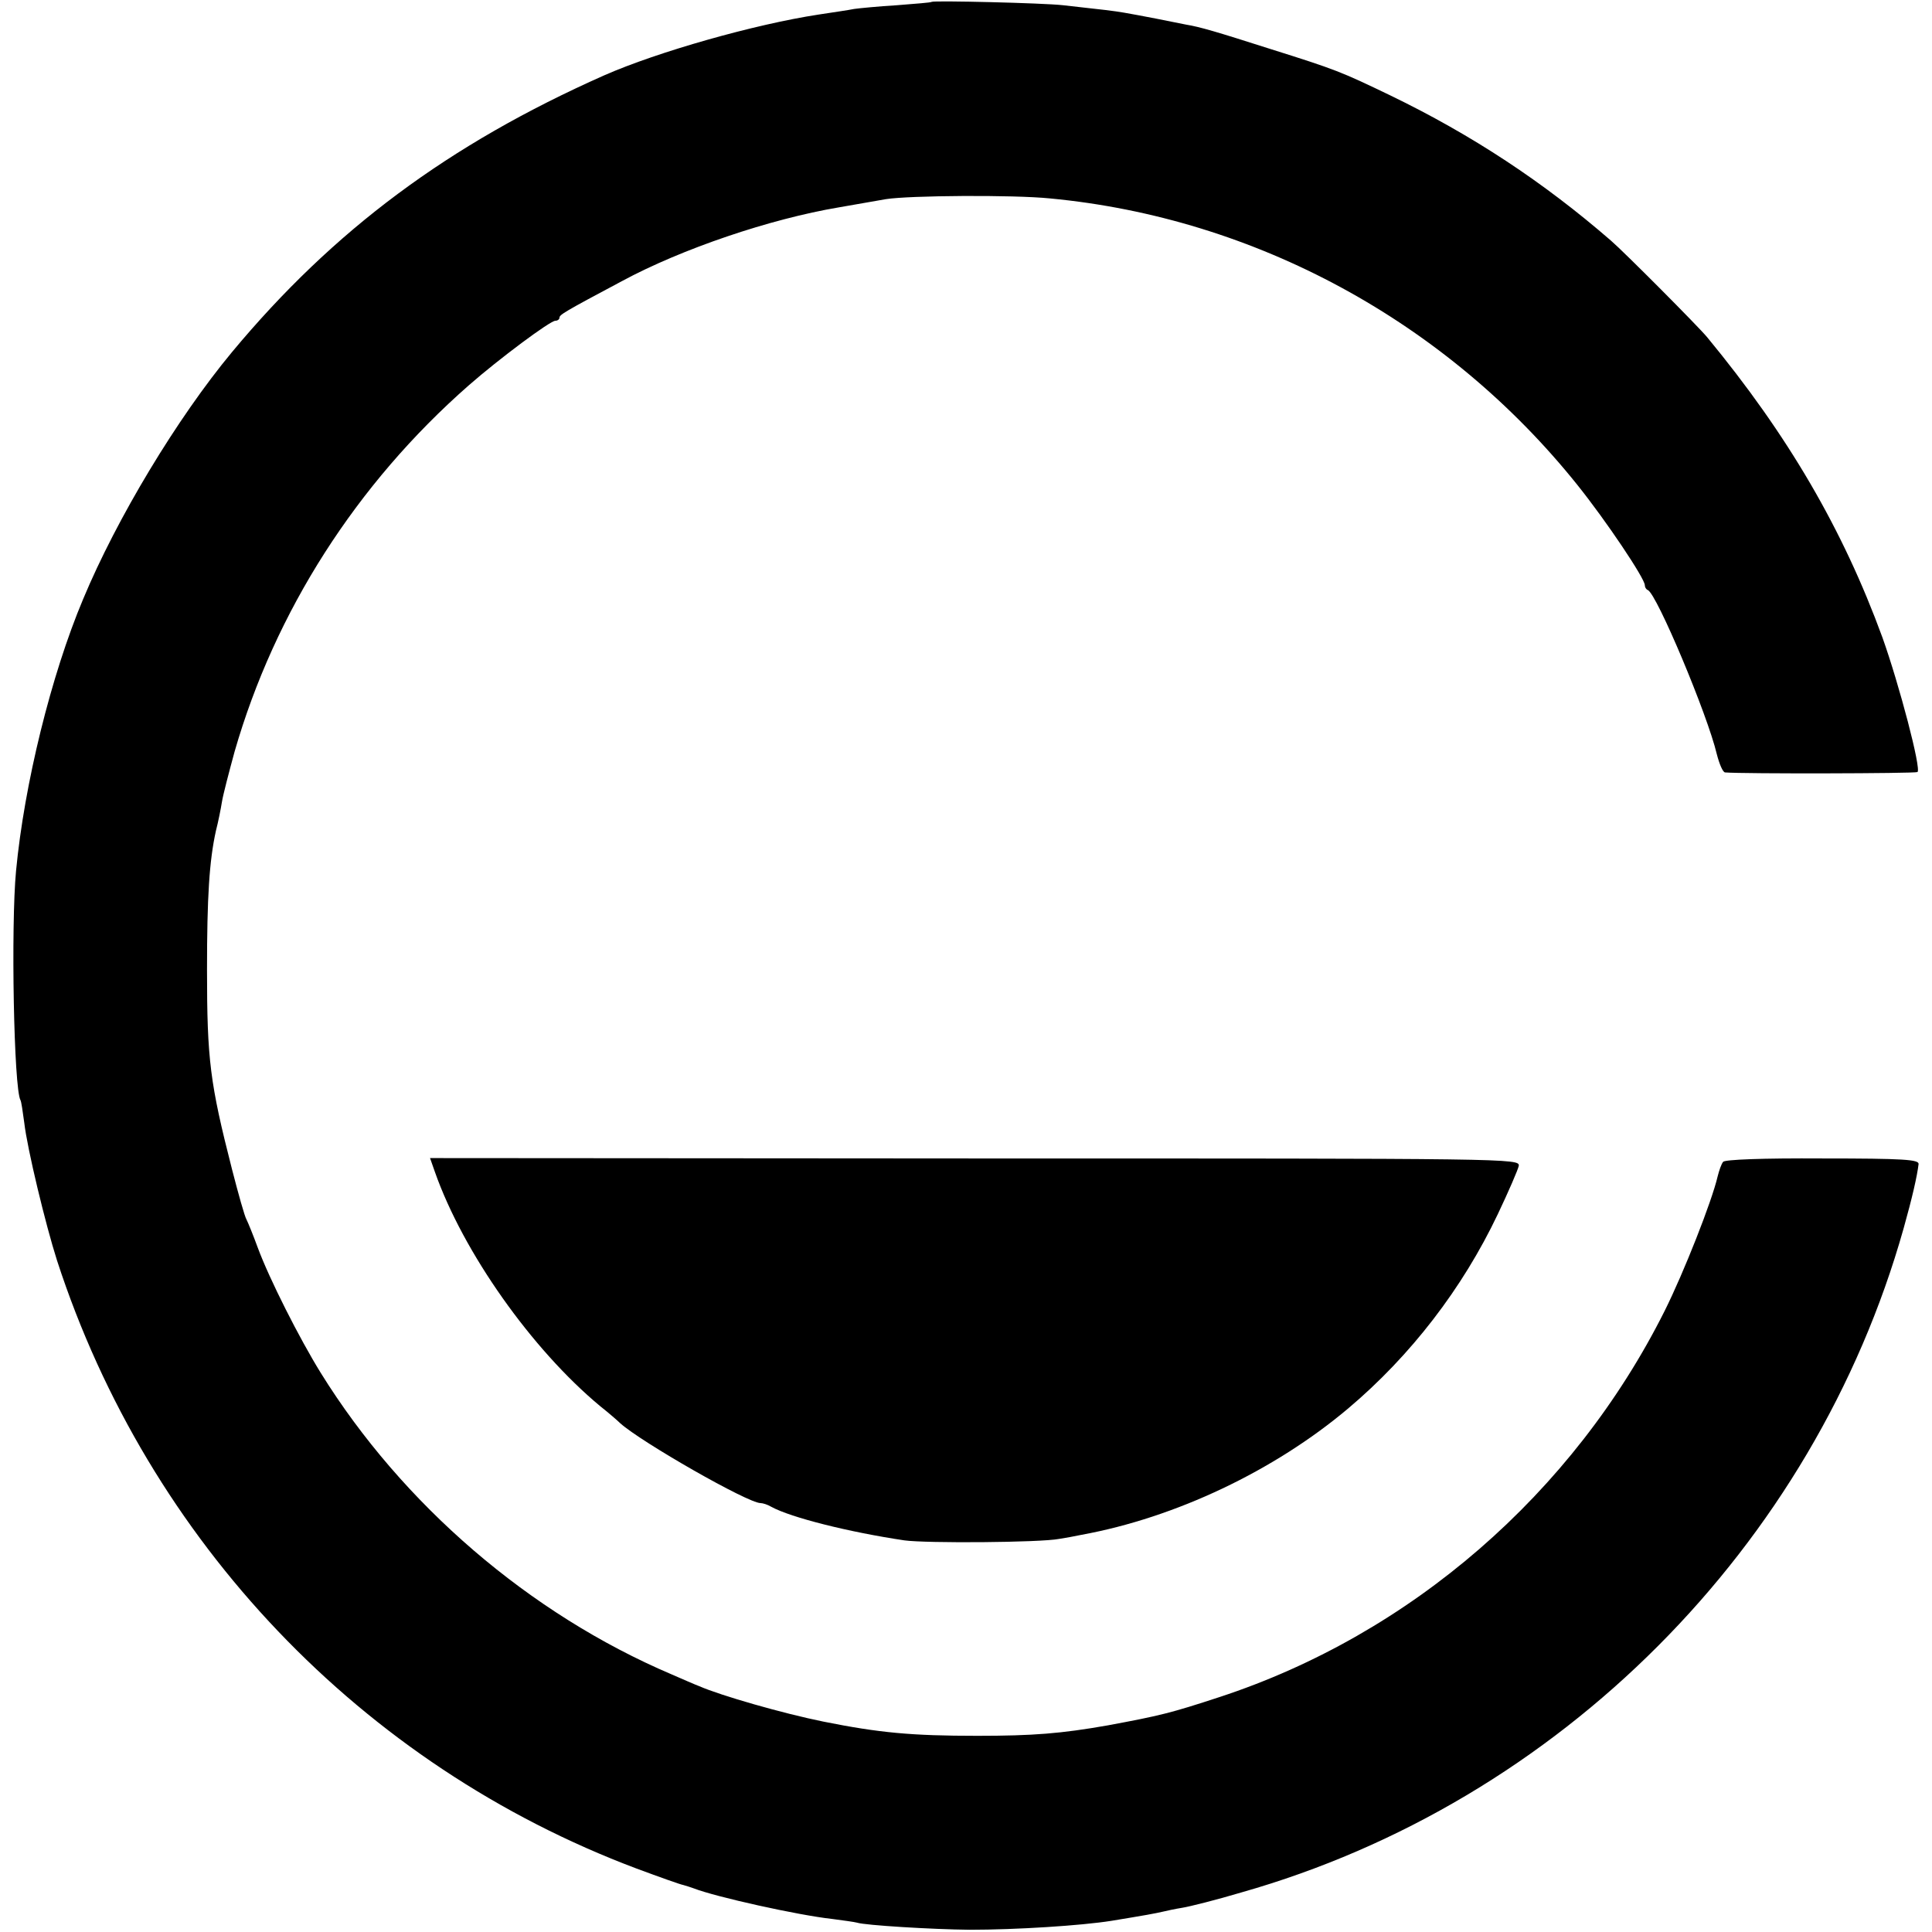
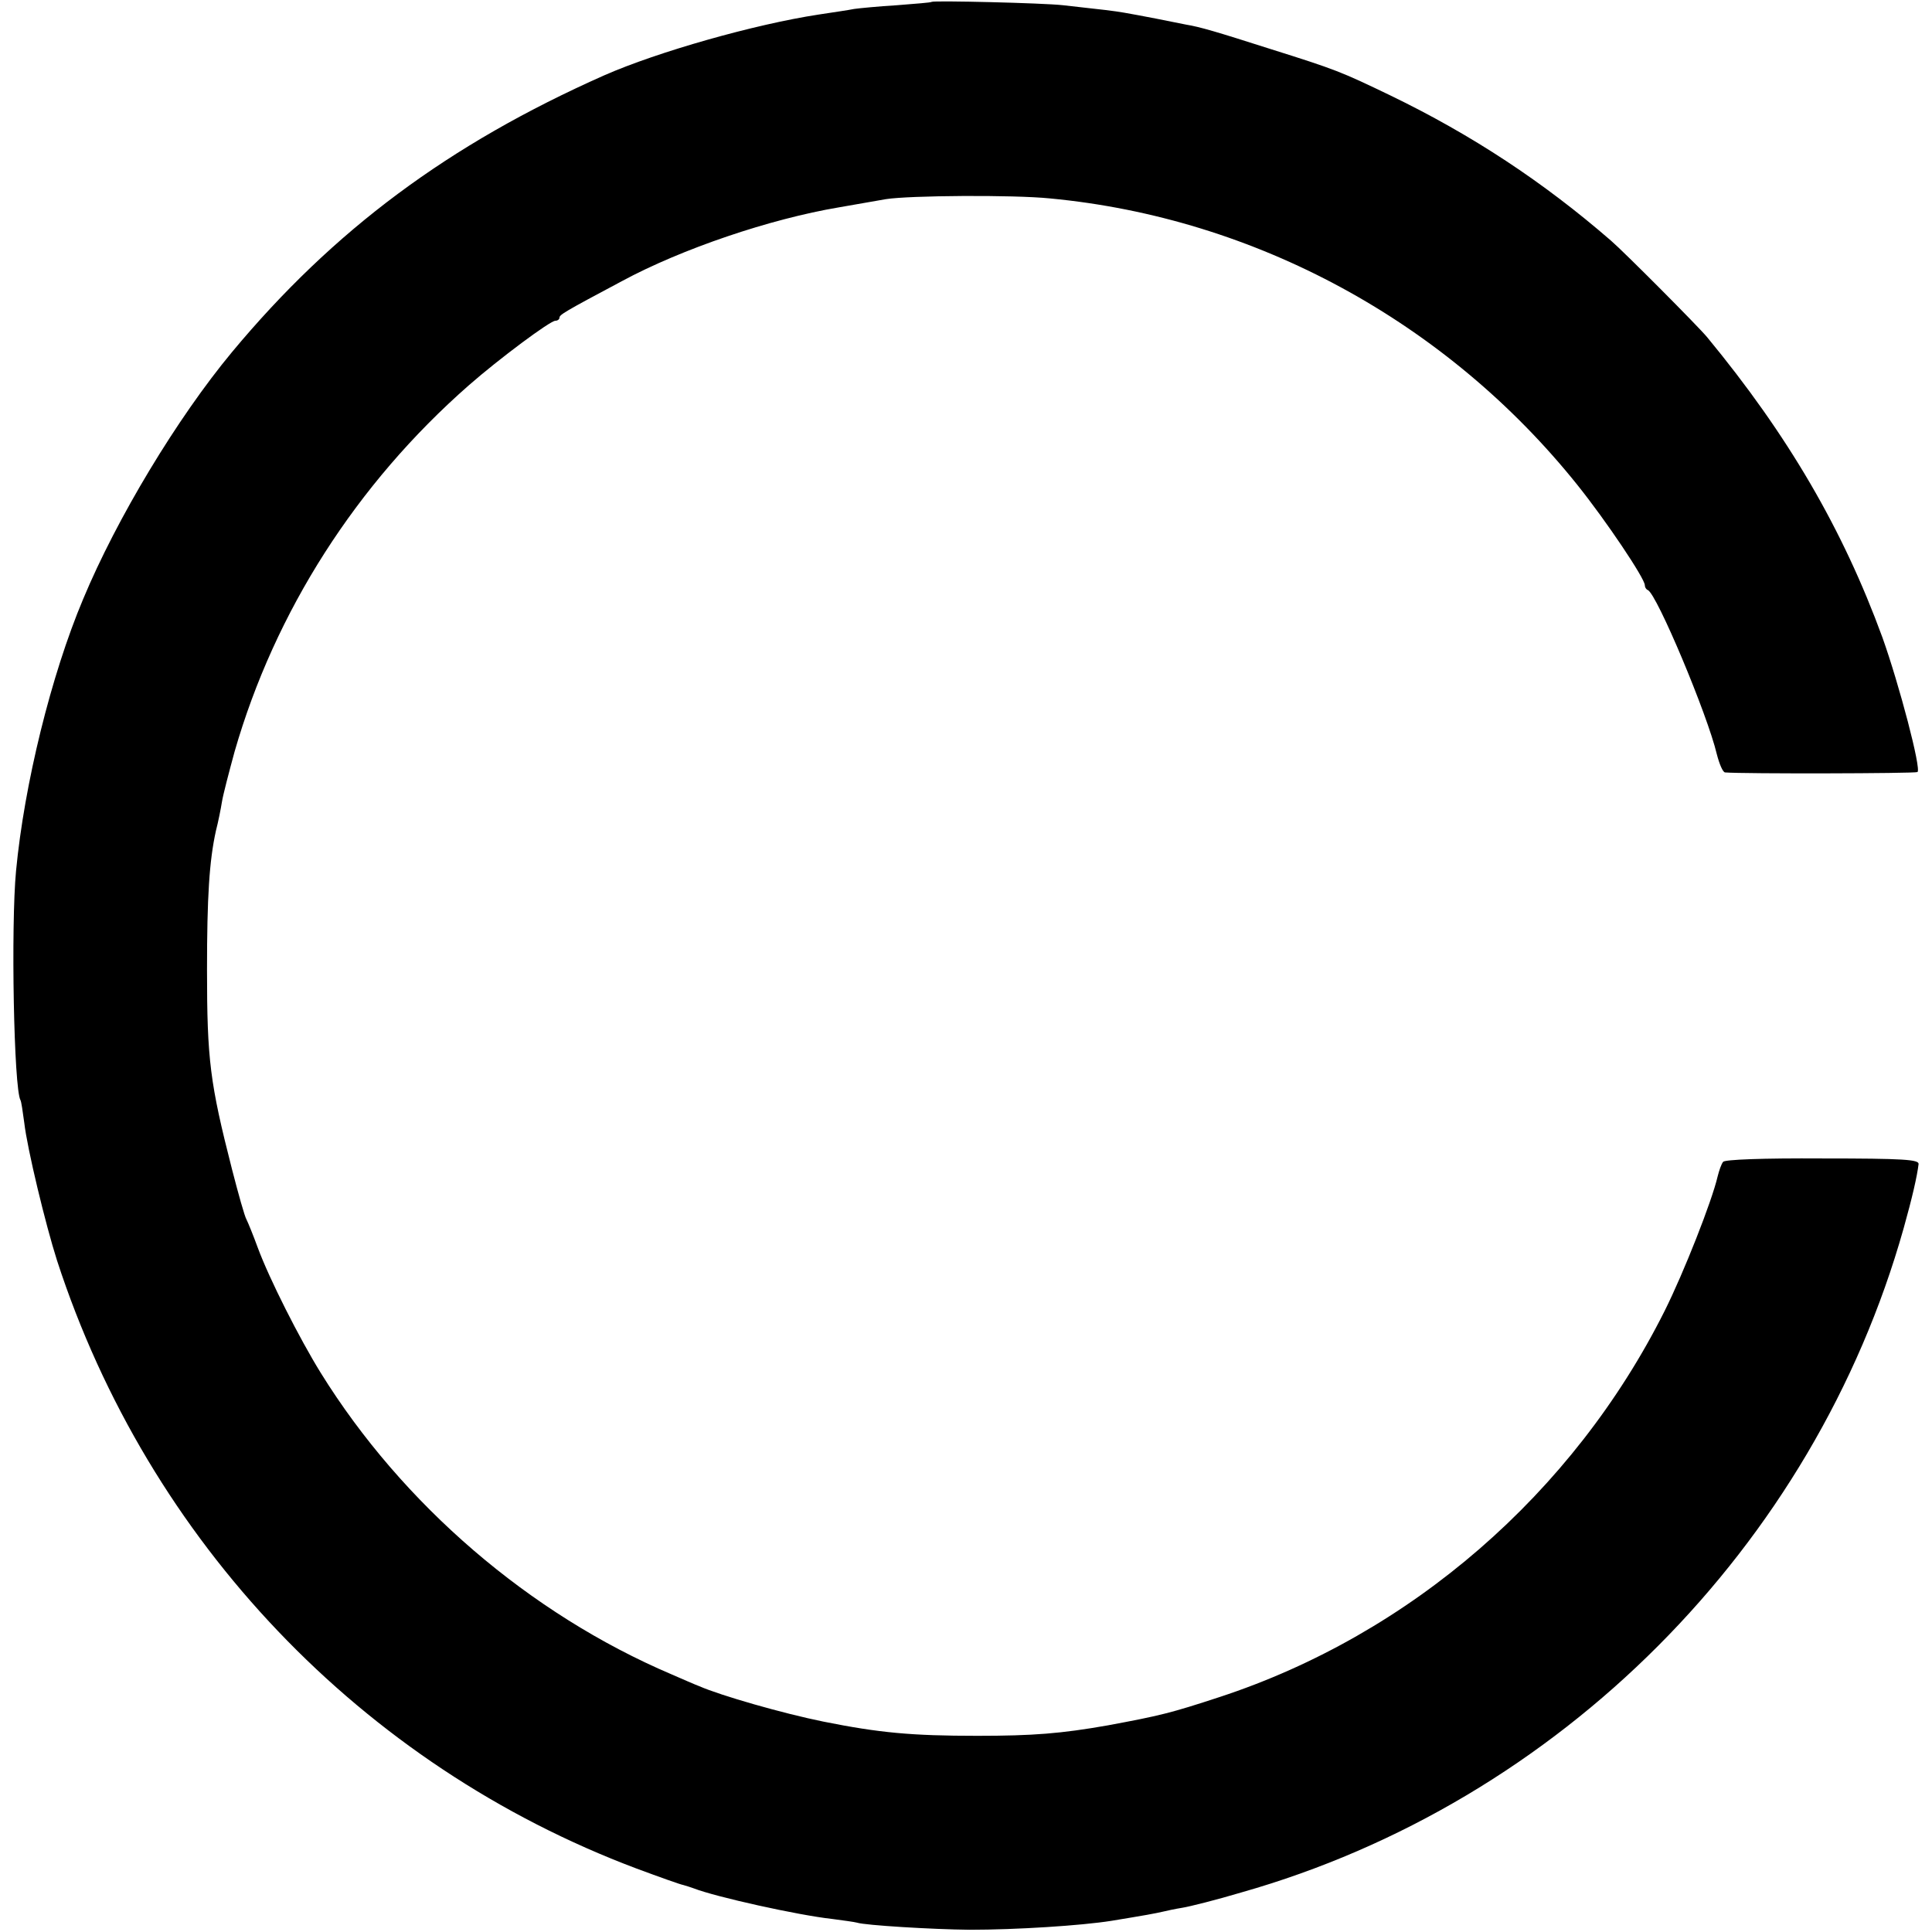
<svg xmlns="http://www.w3.org/2000/svg" version="1.0" width="518pt" height="518pt" viewBox="0 0 518 518" preserveAspectRatio="xMidYMid meet">
  <g transform="translate(0,518) scale(0.1,-0.1)" fill="#000000" stroke="none">
    <path d="M2498 5175 c-2 -2 -43 -5 -93 -9 -49 -3 -101 -8 -115 -10 -14 -3 -56 -9 -95 -15 -171 -26 -432 -100 -575 -163 -417 -185 -726 -415 -998 -742 -147 -177 -309 -446 -399 -662 -86 -204 -158 -497 -180 -729 -14 -147 -6 -585 12 -615 2 -3 6 -30 10 -60 8 -70 57 -273 88 -370 245 -753 817 -1353 1554 -1630 62 -23 118 -43 125 -44 7 -2 20 -6 28 -9 59 -23 280 -72 371 -82 30 -4 60 -8 67 -10 21 -7 201 -18 302 -19 124 0 298 11 380 24 36 6 79 13 95 16 17 3 37 7 45 9 8 2 31 7 50 10 19 3 91 21 158 41 853 242 1536 928 1776 1781 23 82 36 139 40 172 1 12 -39 15 -257 15 -162 1 -262 -3 -267 -9 -5 -6 -11 -24 -15 -40 -15 -65 -90 -256 -142 -360 -245 -489 -681 -867 -1193 -1035 -131 -43 -160 -50 -300 -76 -125 -22 -200 -28 -350 -28 -176 0 -262 8 -412 38 -109 22 -276 70 -333 95 -11 4 -45 19 -75 32 -380 162 -721 455 -940 808 -57 92 -138 252 -169 336 -12 33 -26 67 -30 75 -5 8 -22 69 -39 135 -59 231 -67 293 -67 535 0 194 6 292 24 373 6 23 13 58 16 77 3 19 19 80 34 135 108 375 326 717 628 982 81 71 218 173 232 173 6 0 11 4 11 8 0 8 11 15 167 98 161 87 398 167 582 198 47 8 104 18 126 22 63 10 341 12 440 2 551 -52 1064 -331 1414 -768 77 -96 181 -251 181 -269 0 -5 3 -11 8 -13 24 -10 160 -334 185 -440 7 -27 16 -48 22 -49 48 -4 509 -3 516 1 11 7 -49 235 -94 361 -106 290 -253 542 -470 805 -23 28 -223 229 -258 259 -181 157 -372 283 -591 389 -133 64 -145 69 -323 125 -144 46 -188 59 -225 65 -14 3 -50 10 -80 16 -30 6 -69 13 -86 16 -30 5 -46 7 -164 20 -53 6 -347 13 -352 9z" />
-     <path d="M1166 2038 c76 -216 260 -476 443 -628 24 -19 48 -40 54 -46 57 -51 342 -214 376 -214 6 0 19 -4 29 -10 53 -29 209 -68 357 -90 58 -8 364 -6 415 4 14 2 41 7 60 11 252 46 517 172 715 339 167 141 306 321 401 521 29 61 54 119 56 129 3 20 -17 20 -1458 20 l-1461 1 13 -37z" />
  </g>
</svg>